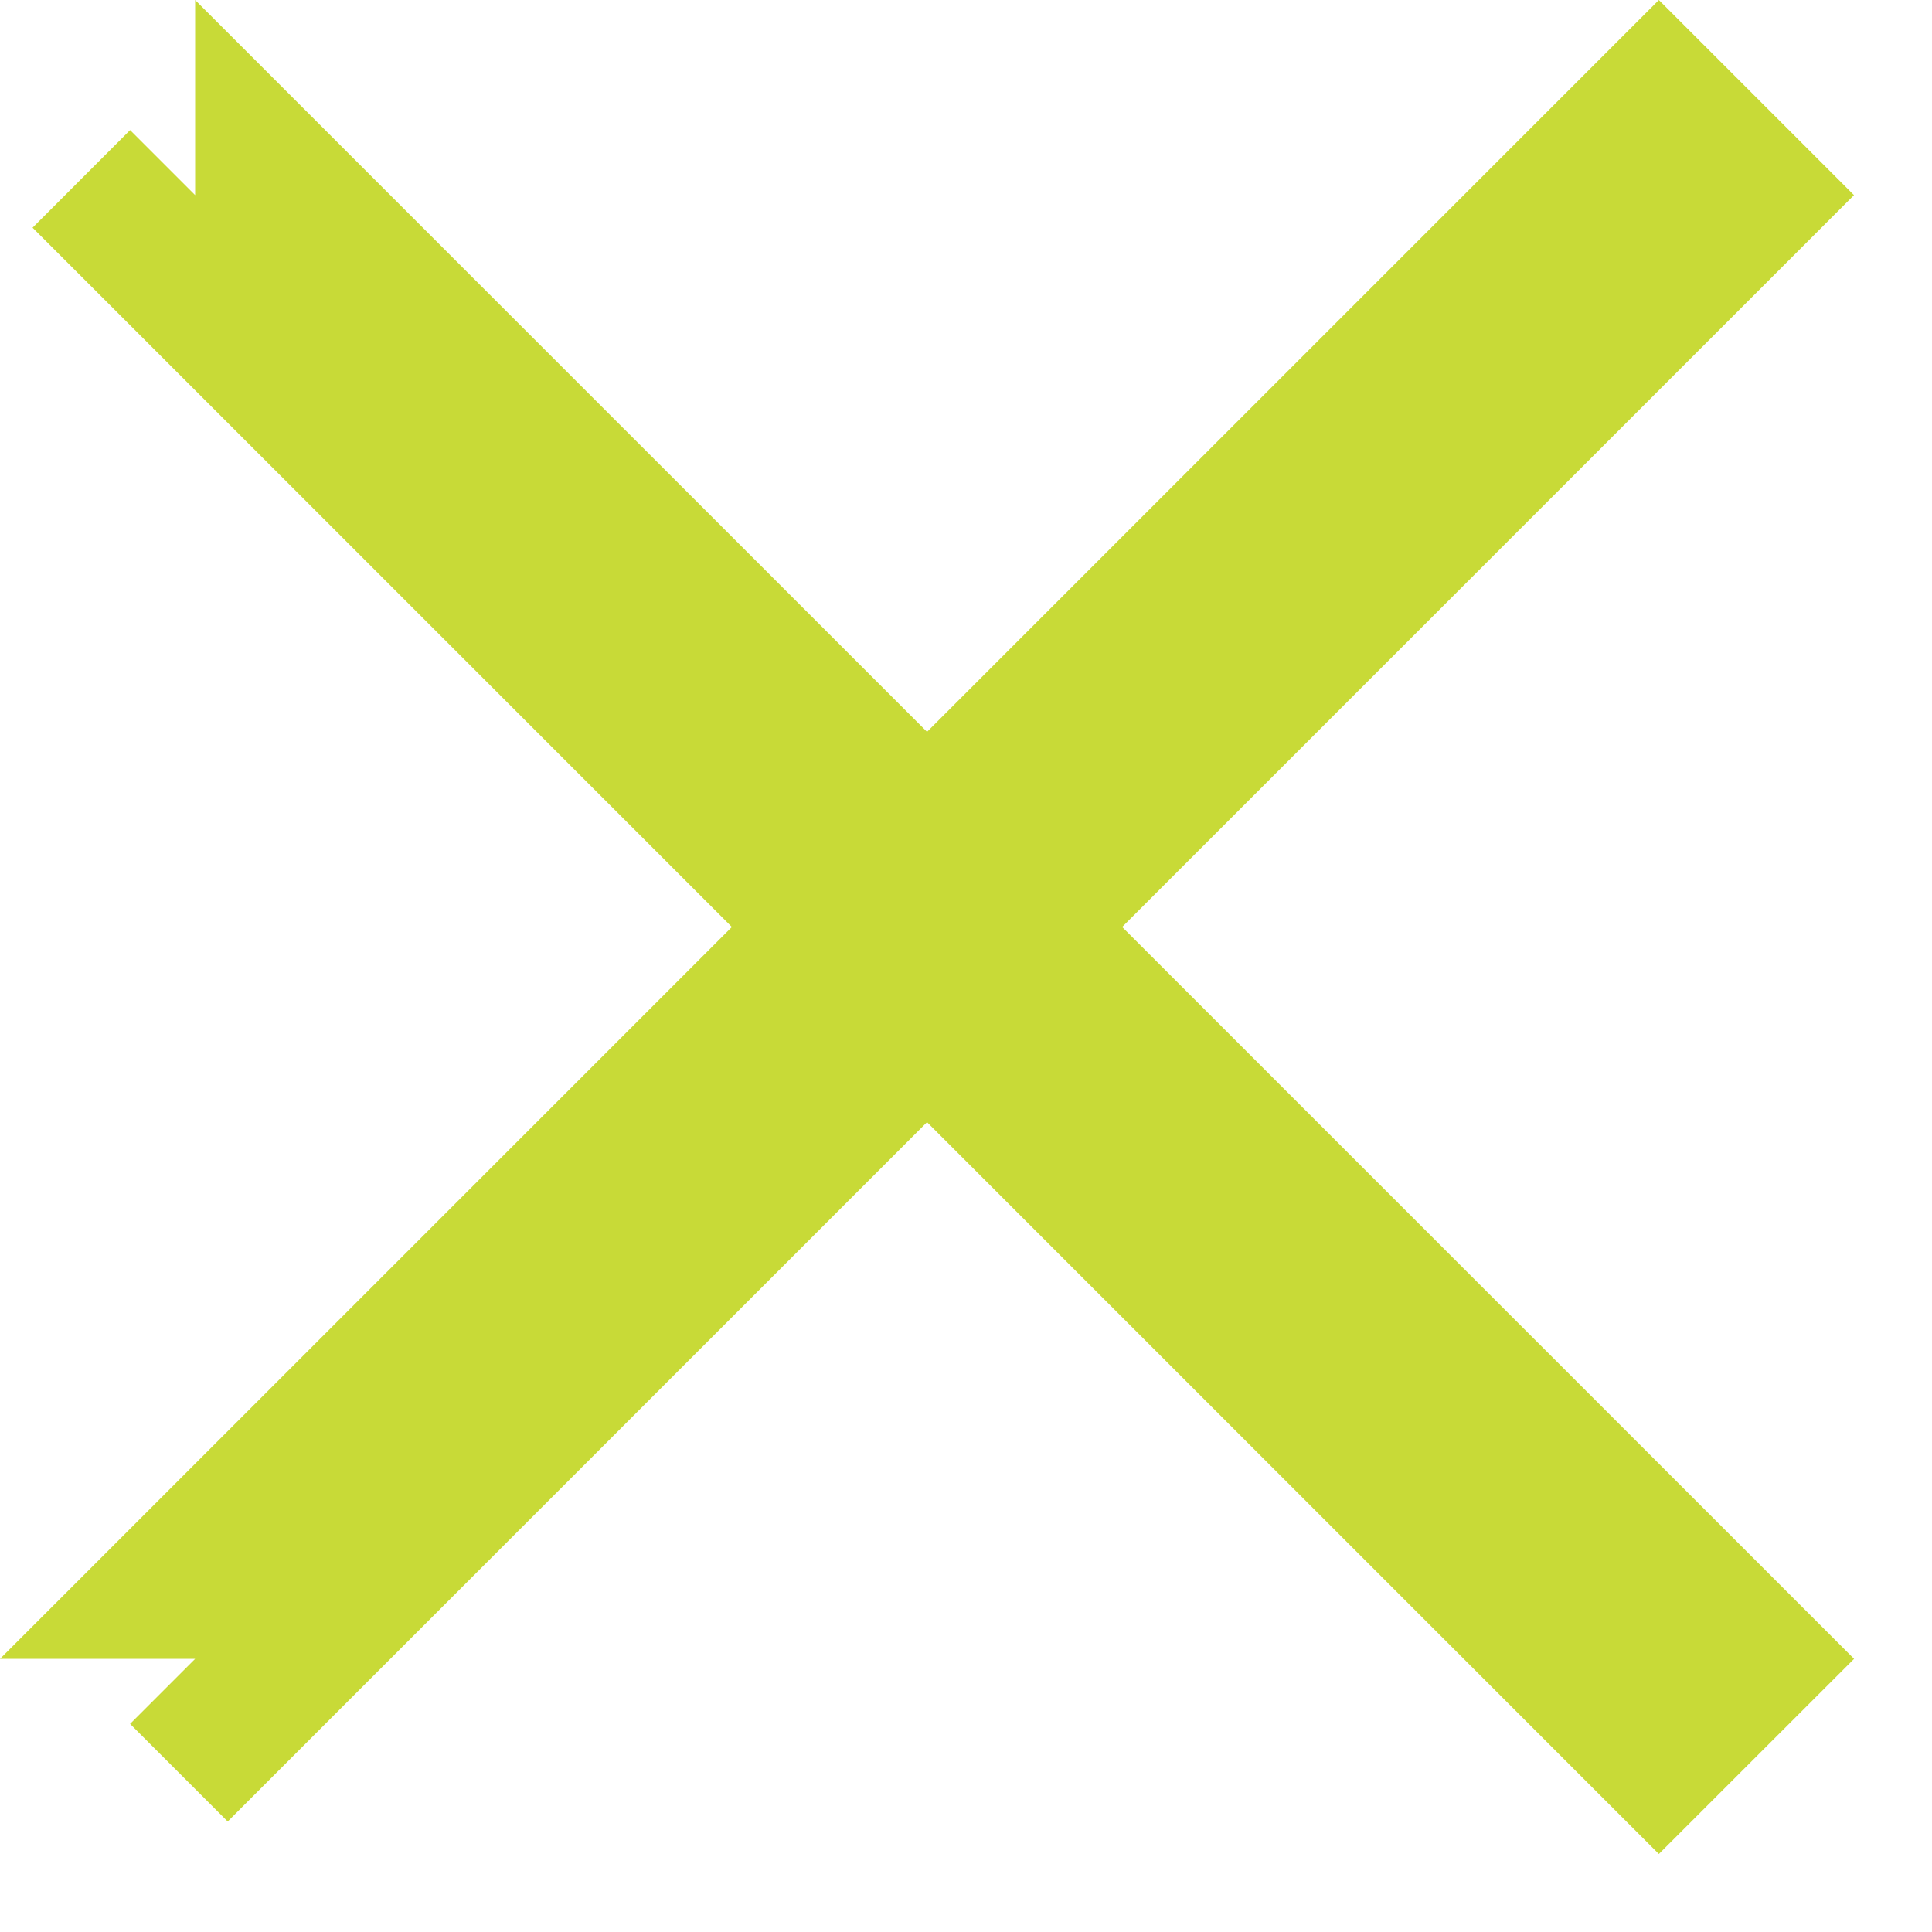
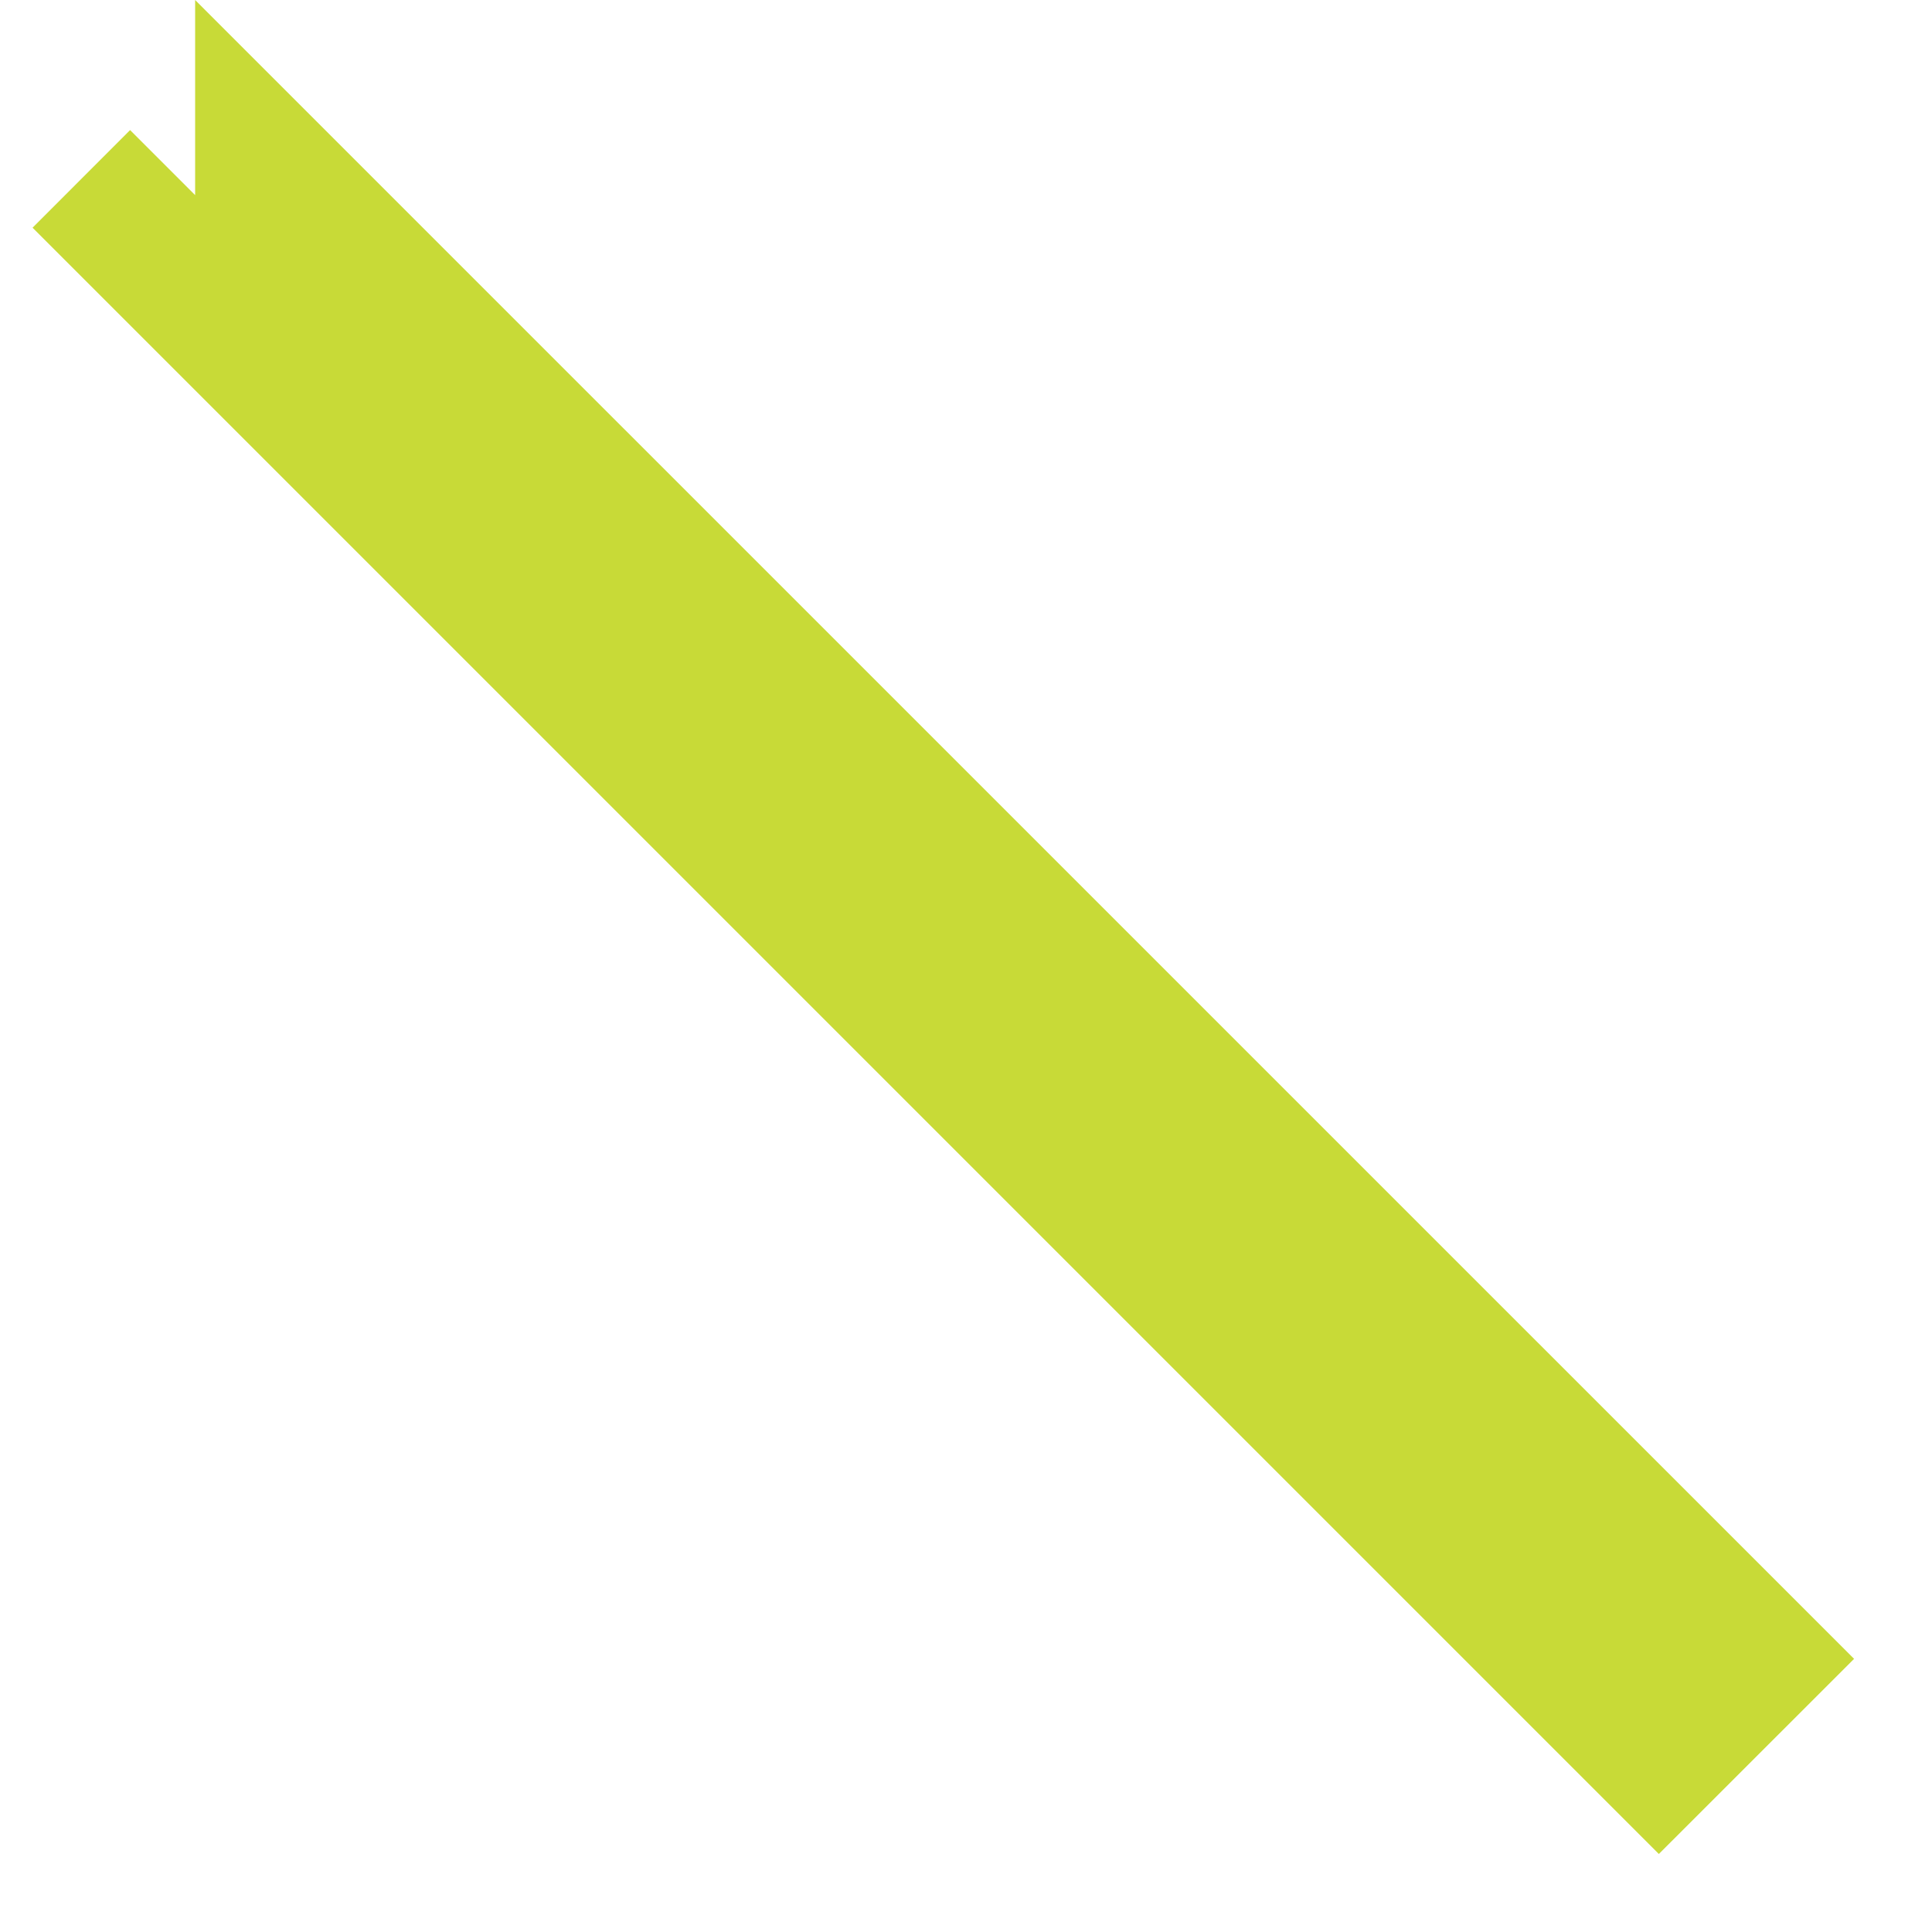
<svg xmlns="http://www.w3.org/2000/svg" width="21" height="21" viewBox="0 0 21 21" fill="none">
  <path d="M2.121 0L20.153 18.031L18.031 20.152L0.354 2.475L1.414 1.414L2.121 2.121V0Z" fill="#C8DA37" />
-   <path d="M0 18.031L18.031 2.73883e-05L20.152 2.121L2.475 19.799L1.414 18.738L2.121 18.031H0Z" fill="#C8DA37" />
</svg>